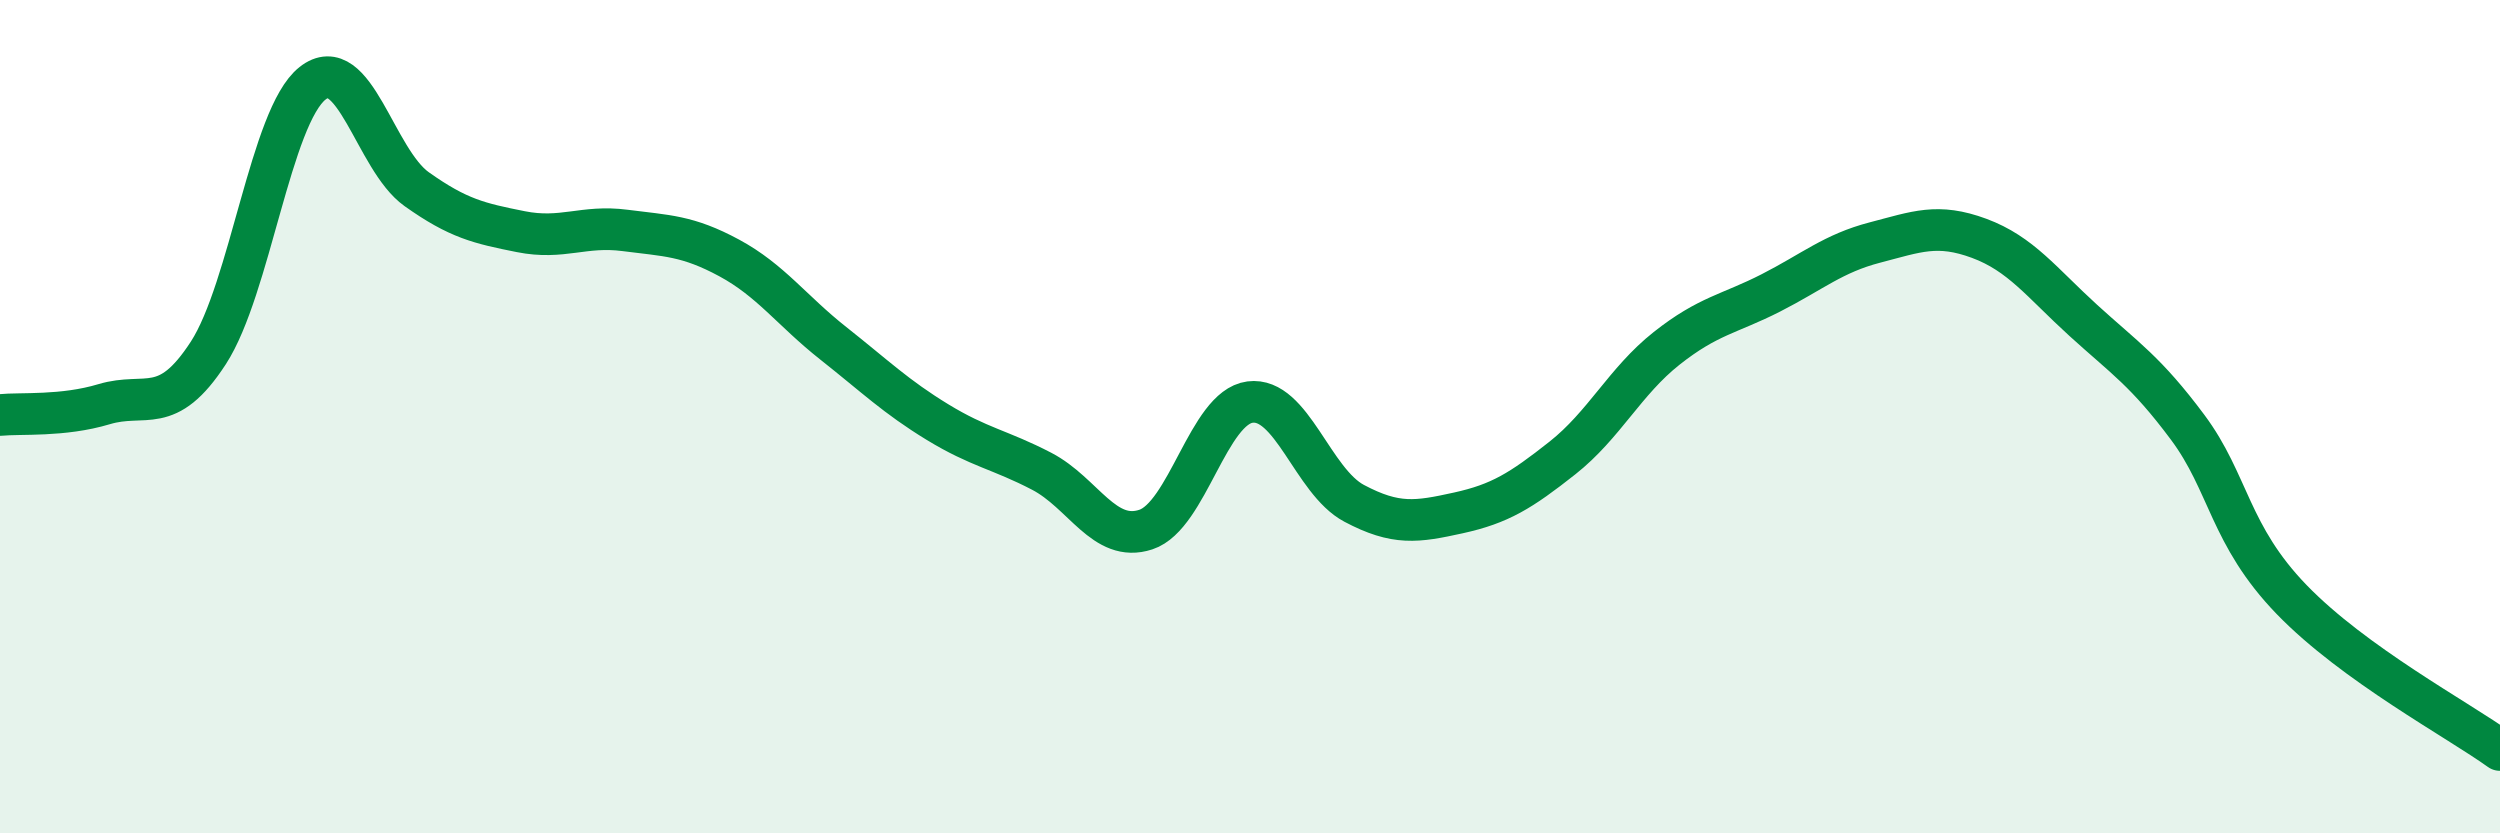
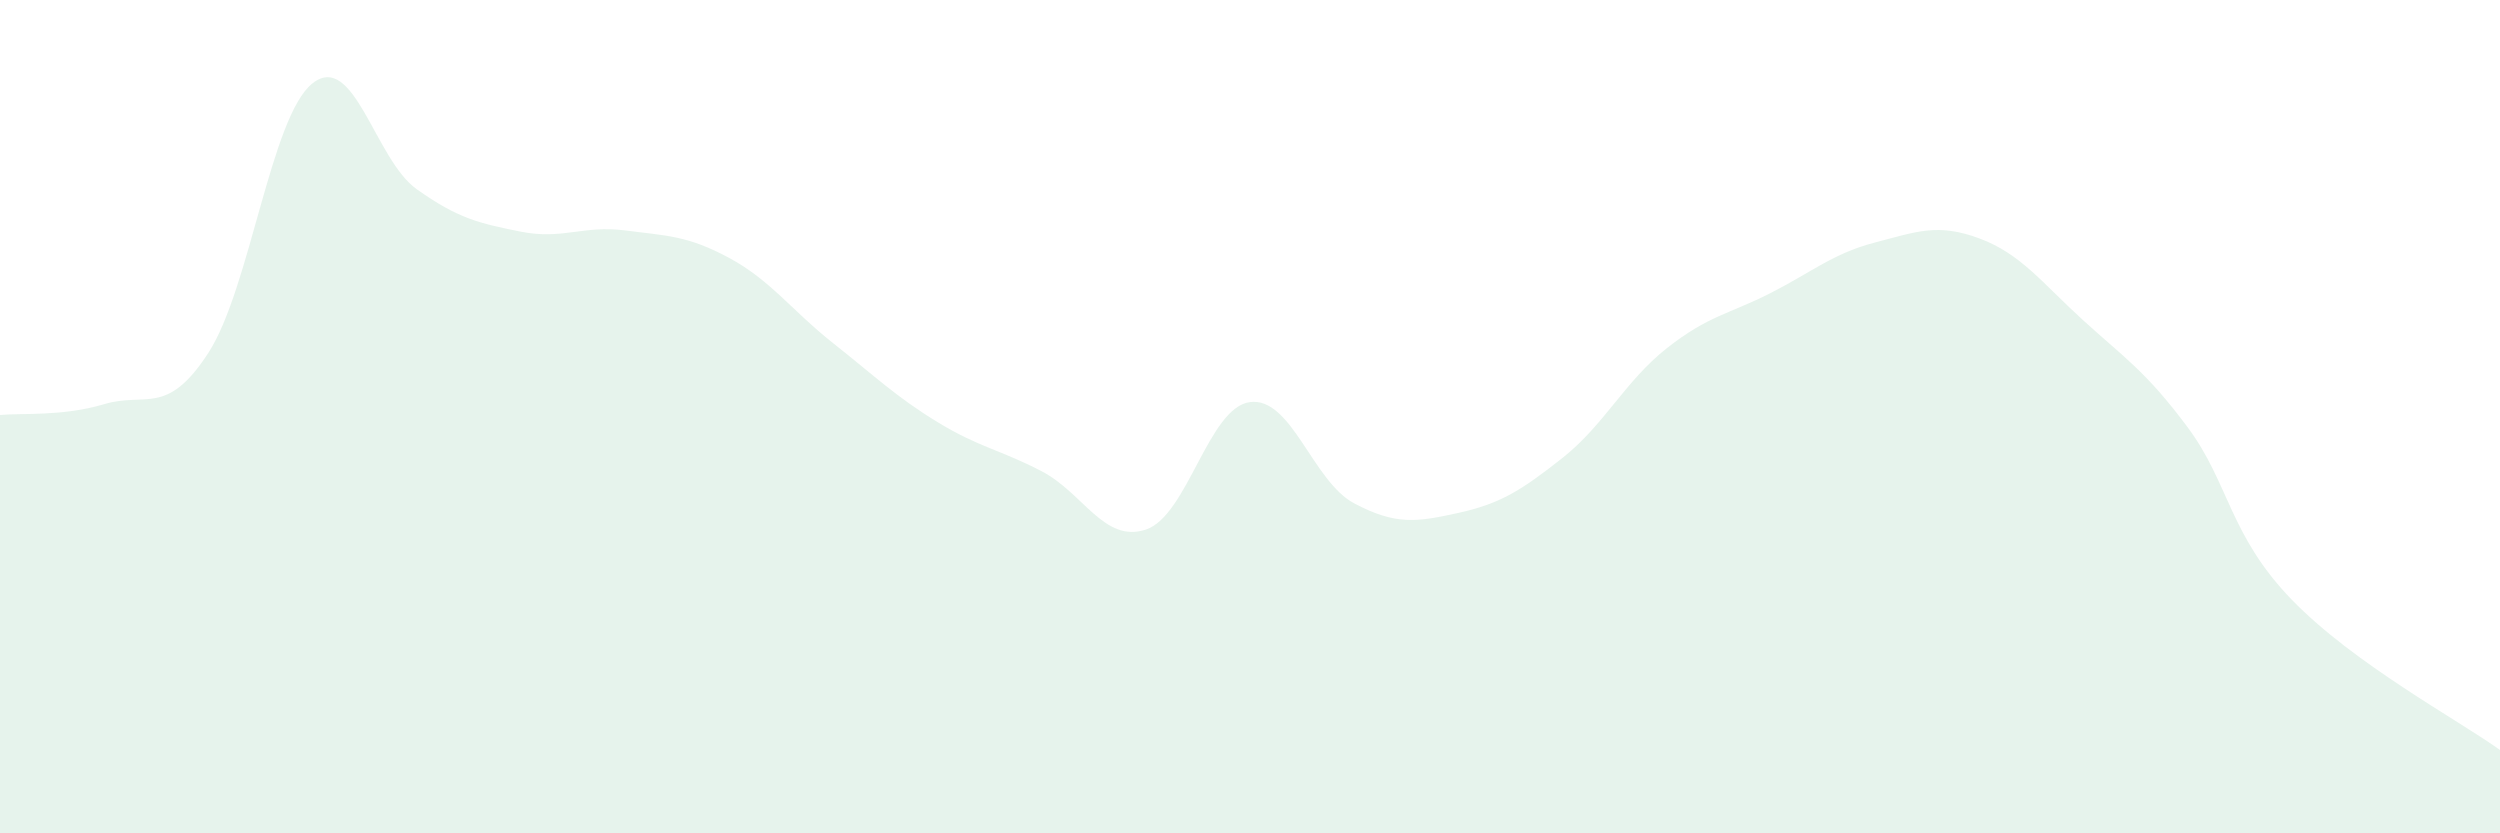
<svg xmlns="http://www.w3.org/2000/svg" width="60" height="20" viewBox="0 0 60 20">
  <path d="M 0,9.96 C 0.5,9.91 1.5,10 2.5,9.7 C 3.5,9.4 4,10.01 5,8.47 C 6,6.93 6.5,2.79 7.5,2 C 8.5,1.21 9,3.83 10,4.54 C 11,5.25 11.5,5.36 12.5,5.56 C 13.5,5.76 14,5.4 15,5.53 C 16,5.66 16.5,5.65 17.5,6.19 C 18.5,6.73 19,7.45 20,8.24 C 21,9.03 21.5,9.52 22.5,10.13 C 23.5,10.74 24,10.79 25,11.31 C 26,11.83 26.5,13.04 27.5,12.71 C 28.5,12.38 29,9.78 30,9.65 C 31,9.52 31.5,11.55 32.5,12.08 C 33.5,12.61 34,12.53 35,12.31 C 36,12.09 36.5,11.78 37.5,10.99 C 38.5,10.2 39,9.15 40,8.36 C 41,7.57 41.5,7.54 42.5,7.03 C 43.5,6.52 44,6.08 45,5.82 C 46,5.56 46.5,5.35 47.5,5.72 C 48.5,6.09 49,6.78 50,7.69 C 51,8.6 51.5,8.91 52.5,10.25 C 53.5,11.59 53.5,12.84 55,14.39 C 56.5,15.94 59,17.28 60,18L60 20L0 20Z" fill="#008740" opacity="0.1" stroke-linecap="round" stroke-linejoin="round" />
-   <path d="M 0,9.96 C 0.5,9.91 1.5,10 2.5,9.7 C 3.5,9.4 4,10.01 5,8.47 C 6,6.93 6.5,2.79 7.5,2 C 8.5,1.21 9,3.83 10,4.54 C 11,5.25 11.5,5.36 12.5,5.56 C 13.5,5.76 14,5.4 15,5.53 C 16,5.66 16.5,5.65 17.5,6.19 C 18.5,6.73 19,7.45 20,8.24 C 21,9.03 21.5,9.52 22.5,10.13 C 23.5,10.74 24,10.79 25,11.31 C 26,11.83 26.5,13.04 27.5,12.71 C 28.5,12.38 29,9.78 30,9.65 C 31,9.52 31.5,11.55 32.5,12.08 C 33.5,12.61 34,12.53 35,12.31 C 36,12.09 36.5,11.78 37.5,10.99 C 38.5,10.2 39,9.15 40,8.36 C 41,7.57 41.5,7.54 42.5,7.03 C 43.5,6.52 44,6.08 45,5.82 C 46,5.56 46.5,5.35 47.5,5.72 C 48.5,6.09 49,6.78 50,7.69 C 51,8.6 51.5,8.91 52.5,10.25 C 53.5,11.59 53.5,12.84 55,14.39 C 56.5,15.94 59,17.28 60,18" stroke="#008740" stroke-width="1" fill="none" stroke-linecap="round" stroke-linejoin="round" />
</svg>